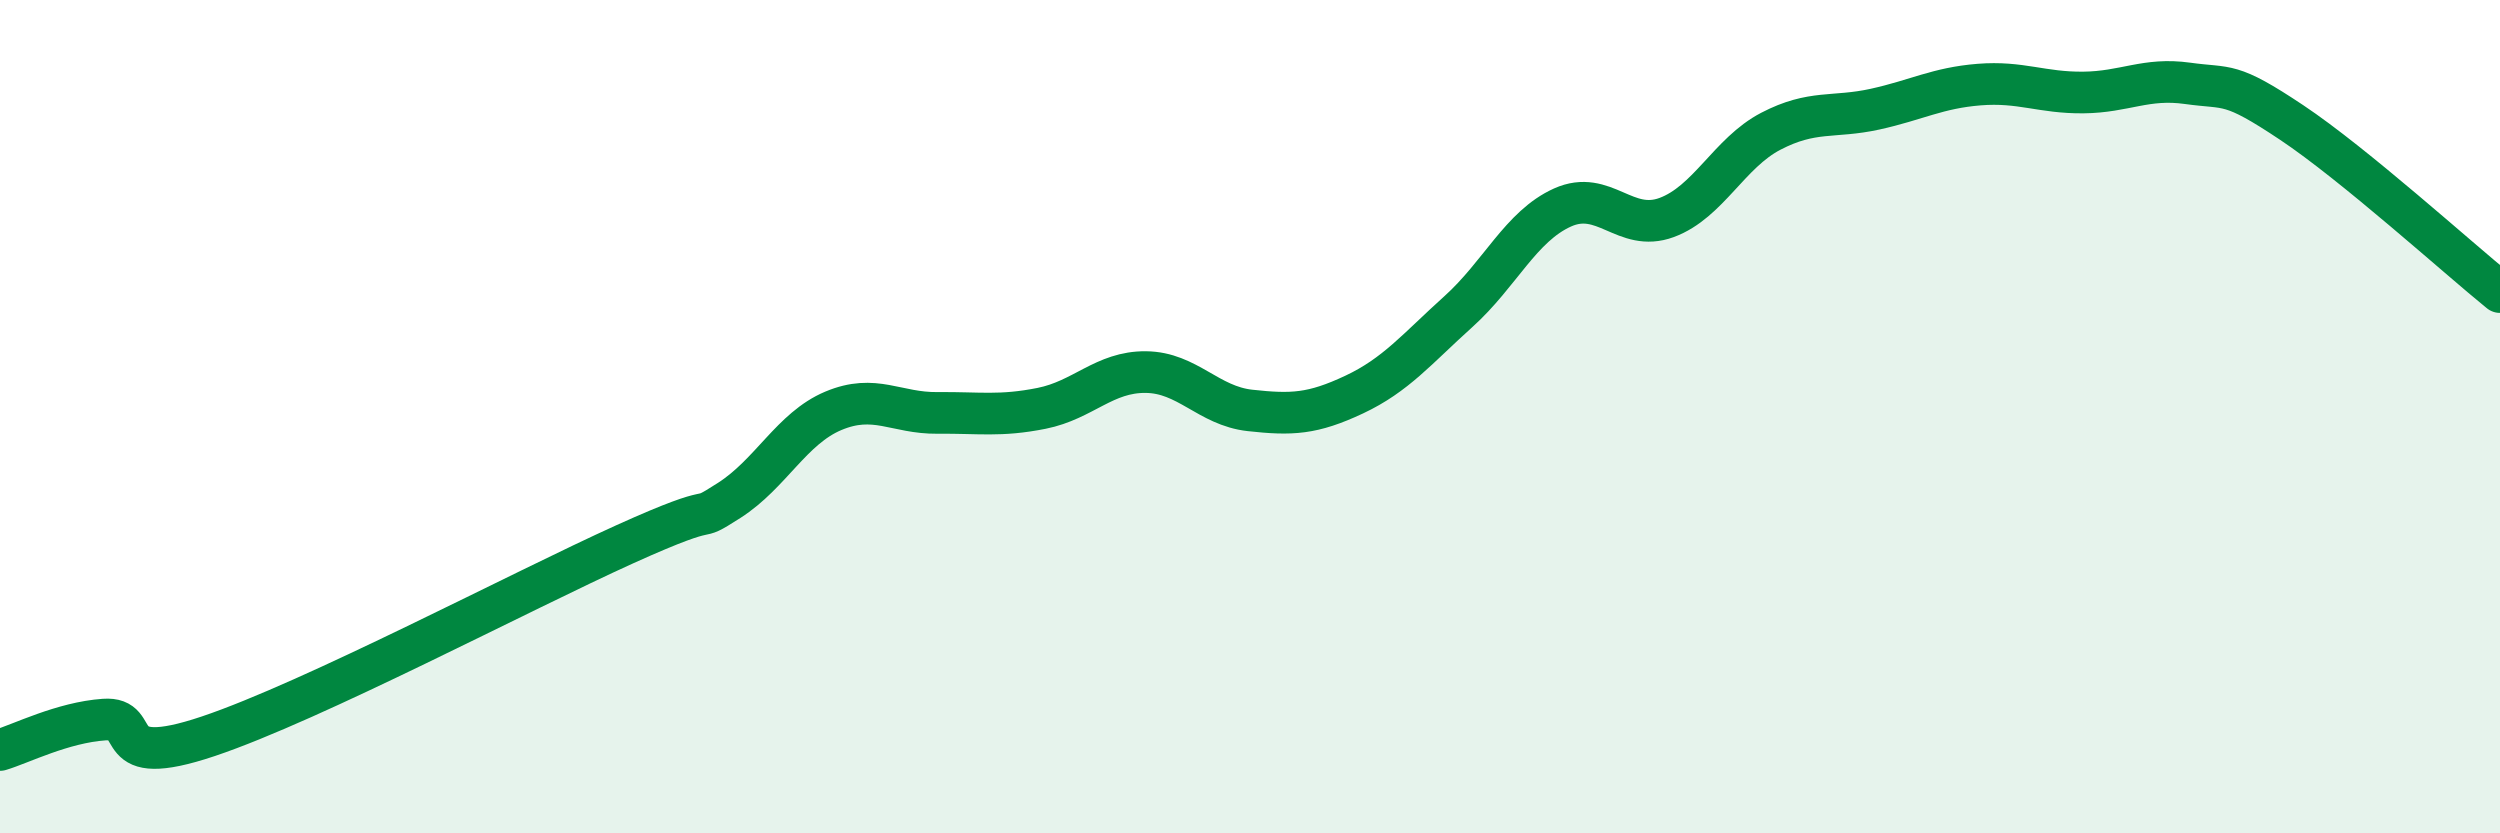
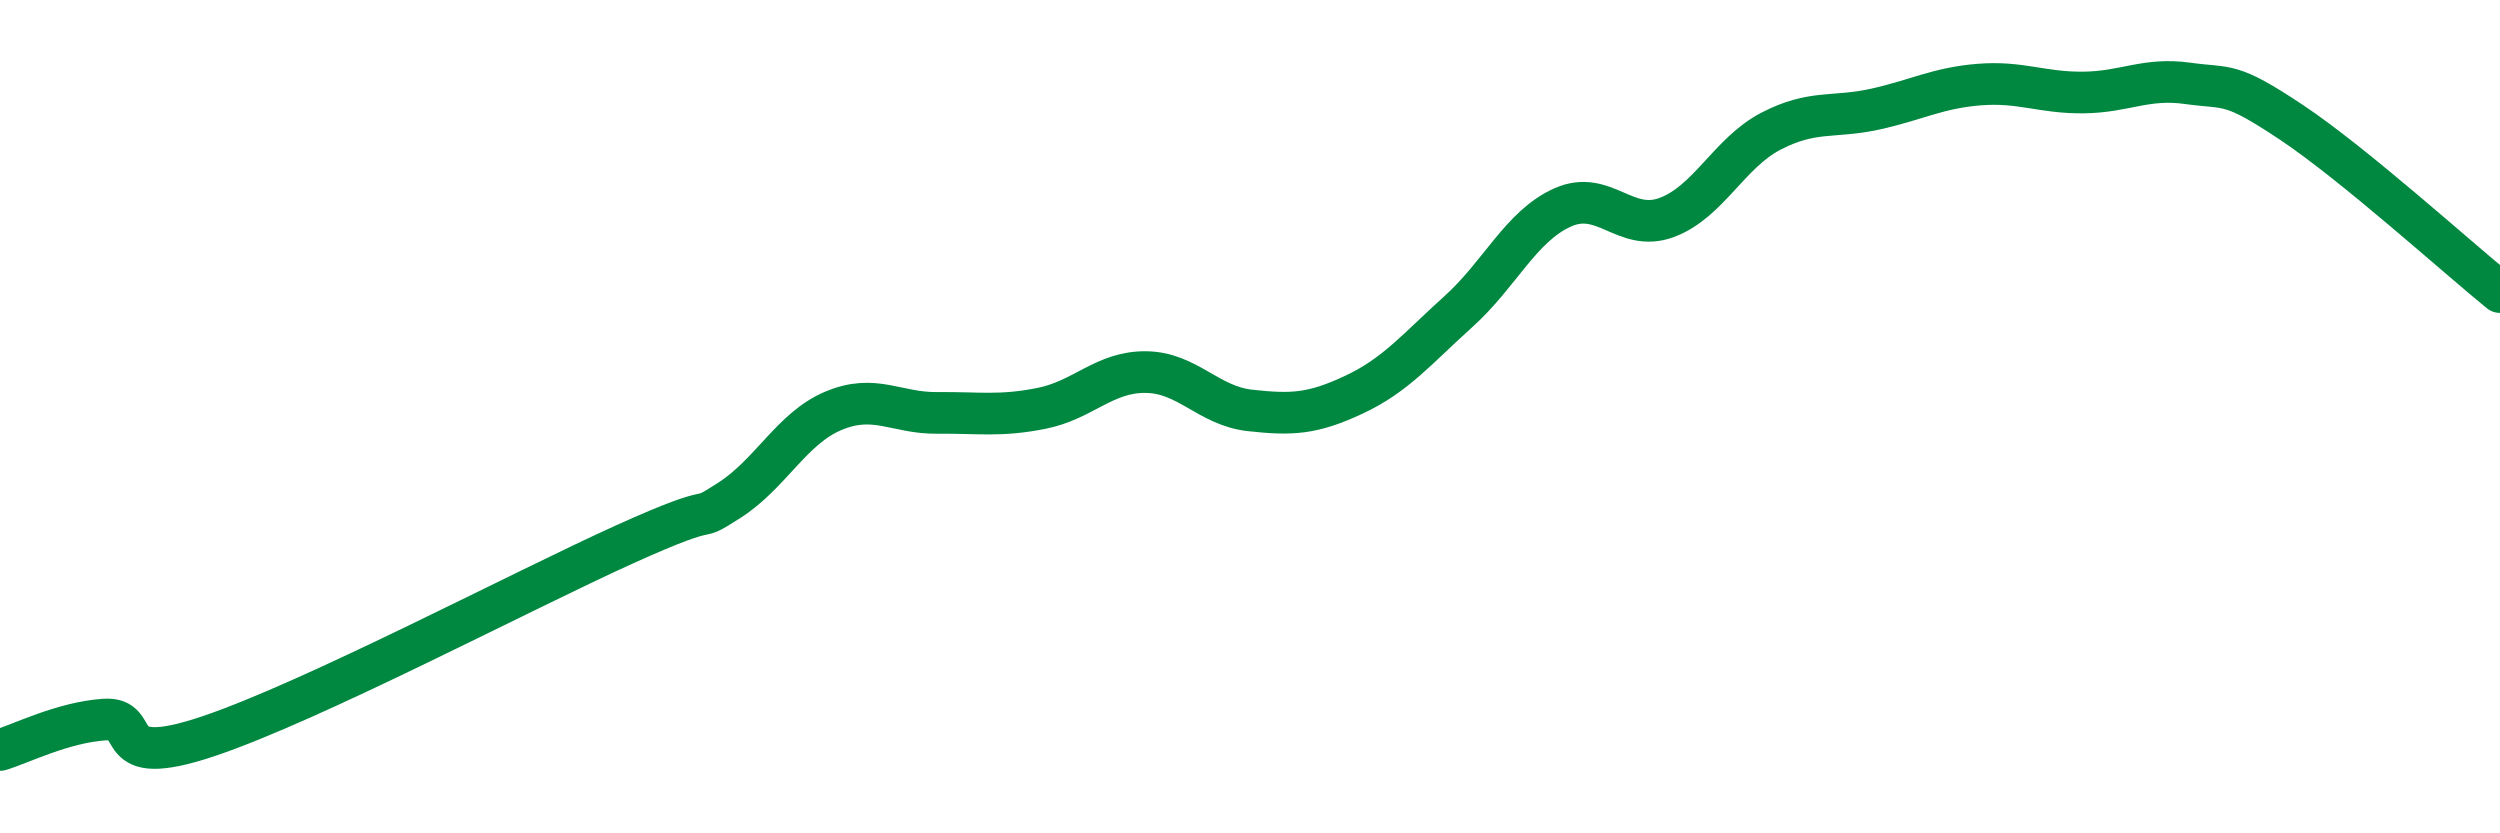
<svg xmlns="http://www.w3.org/2000/svg" width="60" height="20" viewBox="0 0 60 20">
-   <path d="M 0,18 C 0.5,17.85 1.5,17.34 2.5,17.27 C 3.5,17.2 2.5,18.51 5,17.67 C 7.5,16.83 12.5,14.19 15,13.06 C 17.5,11.93 16.5,12.65 17.5,12.01 C 18.5,11.37 19,10.28 20,9.86 C 21,9.44 21.5,9.92 22.5,9.91 C 23.5,9.9 24,10 25,9.8 C 26,9.6 26.5,8.92 27.5,8.93 C 28.5,8.94 29,9.74 30,9.85 C 31,9.96 31.5,9.94 32.5,9.47 C 33.5,9 34,8.38 35,7.48 C 36,6.58 36.5,5.43 37.5,4.98 C 38.5,4.53 39,5.59 40,5.22 C 41,4.85 41.5,3.67 42.5,3.15 C 43.5,2.63 44,2.84 45,2.62 C 46,2.4 46.5,2.11 47.5,2.03 C 48.5,1.95 49,2.23 50,2.22 C 51,2.21 51.5,1.86 52.5,2 C 53.5,2.14 53.5,1.94 55,2.94 C 56.5,3.94 59,6.2 60,7.01L60 20L0 20Z" fill="#008740" opacity="0.1" stroke-linecap="round" stroke-linejoin="round" />
  <path d="M 0,18 C 0.5,17.85 1.5,17.34 2.5,17.27 C 3.5,17.2 2.5,18.51 5,17.67 C 7.5,16.83 12.5,14.19 15,13.06 C 17.5,11.93 16.5,12.65 17.5,12.01 C 18.5,11.37 19,10.28 20,9.86 C 21,9.44 21.5,9.92 22.5,9.91 C 23.5,9.9 24,10 25,9.8 C 26,9.6 26.5,8.92 27.5,8.93 C 28.5,8.94 29,9.74 30,9.85 C 31,9.96 31.5,9.94 32.5,9.47 C 33.5,9 34,8.38 35,7.48 C 36,6.58 36.5,5.43 37.5,4.98 C 38.5,4.53 39,5.59 40,5.22 C 41,4.85 41.5,3.67 42.5,3.15 C 43.5,2.63 44,2.84 45,2.62 C 46,2.4 46.5,2.11 47.5,2.03 C 48.5,1.95 49,2.23 50,2.22 C 51,2.21 51.5,1.86 52.5,2 C 53.5,2.14 53.5,1.94 55,2.94 C 56.5,3.94 59,6.2 60,7.01" stroke="#008740" stroke-width="1" fill="none" stroke-linecap="round" stroke-linejoin="round" />
</svg>